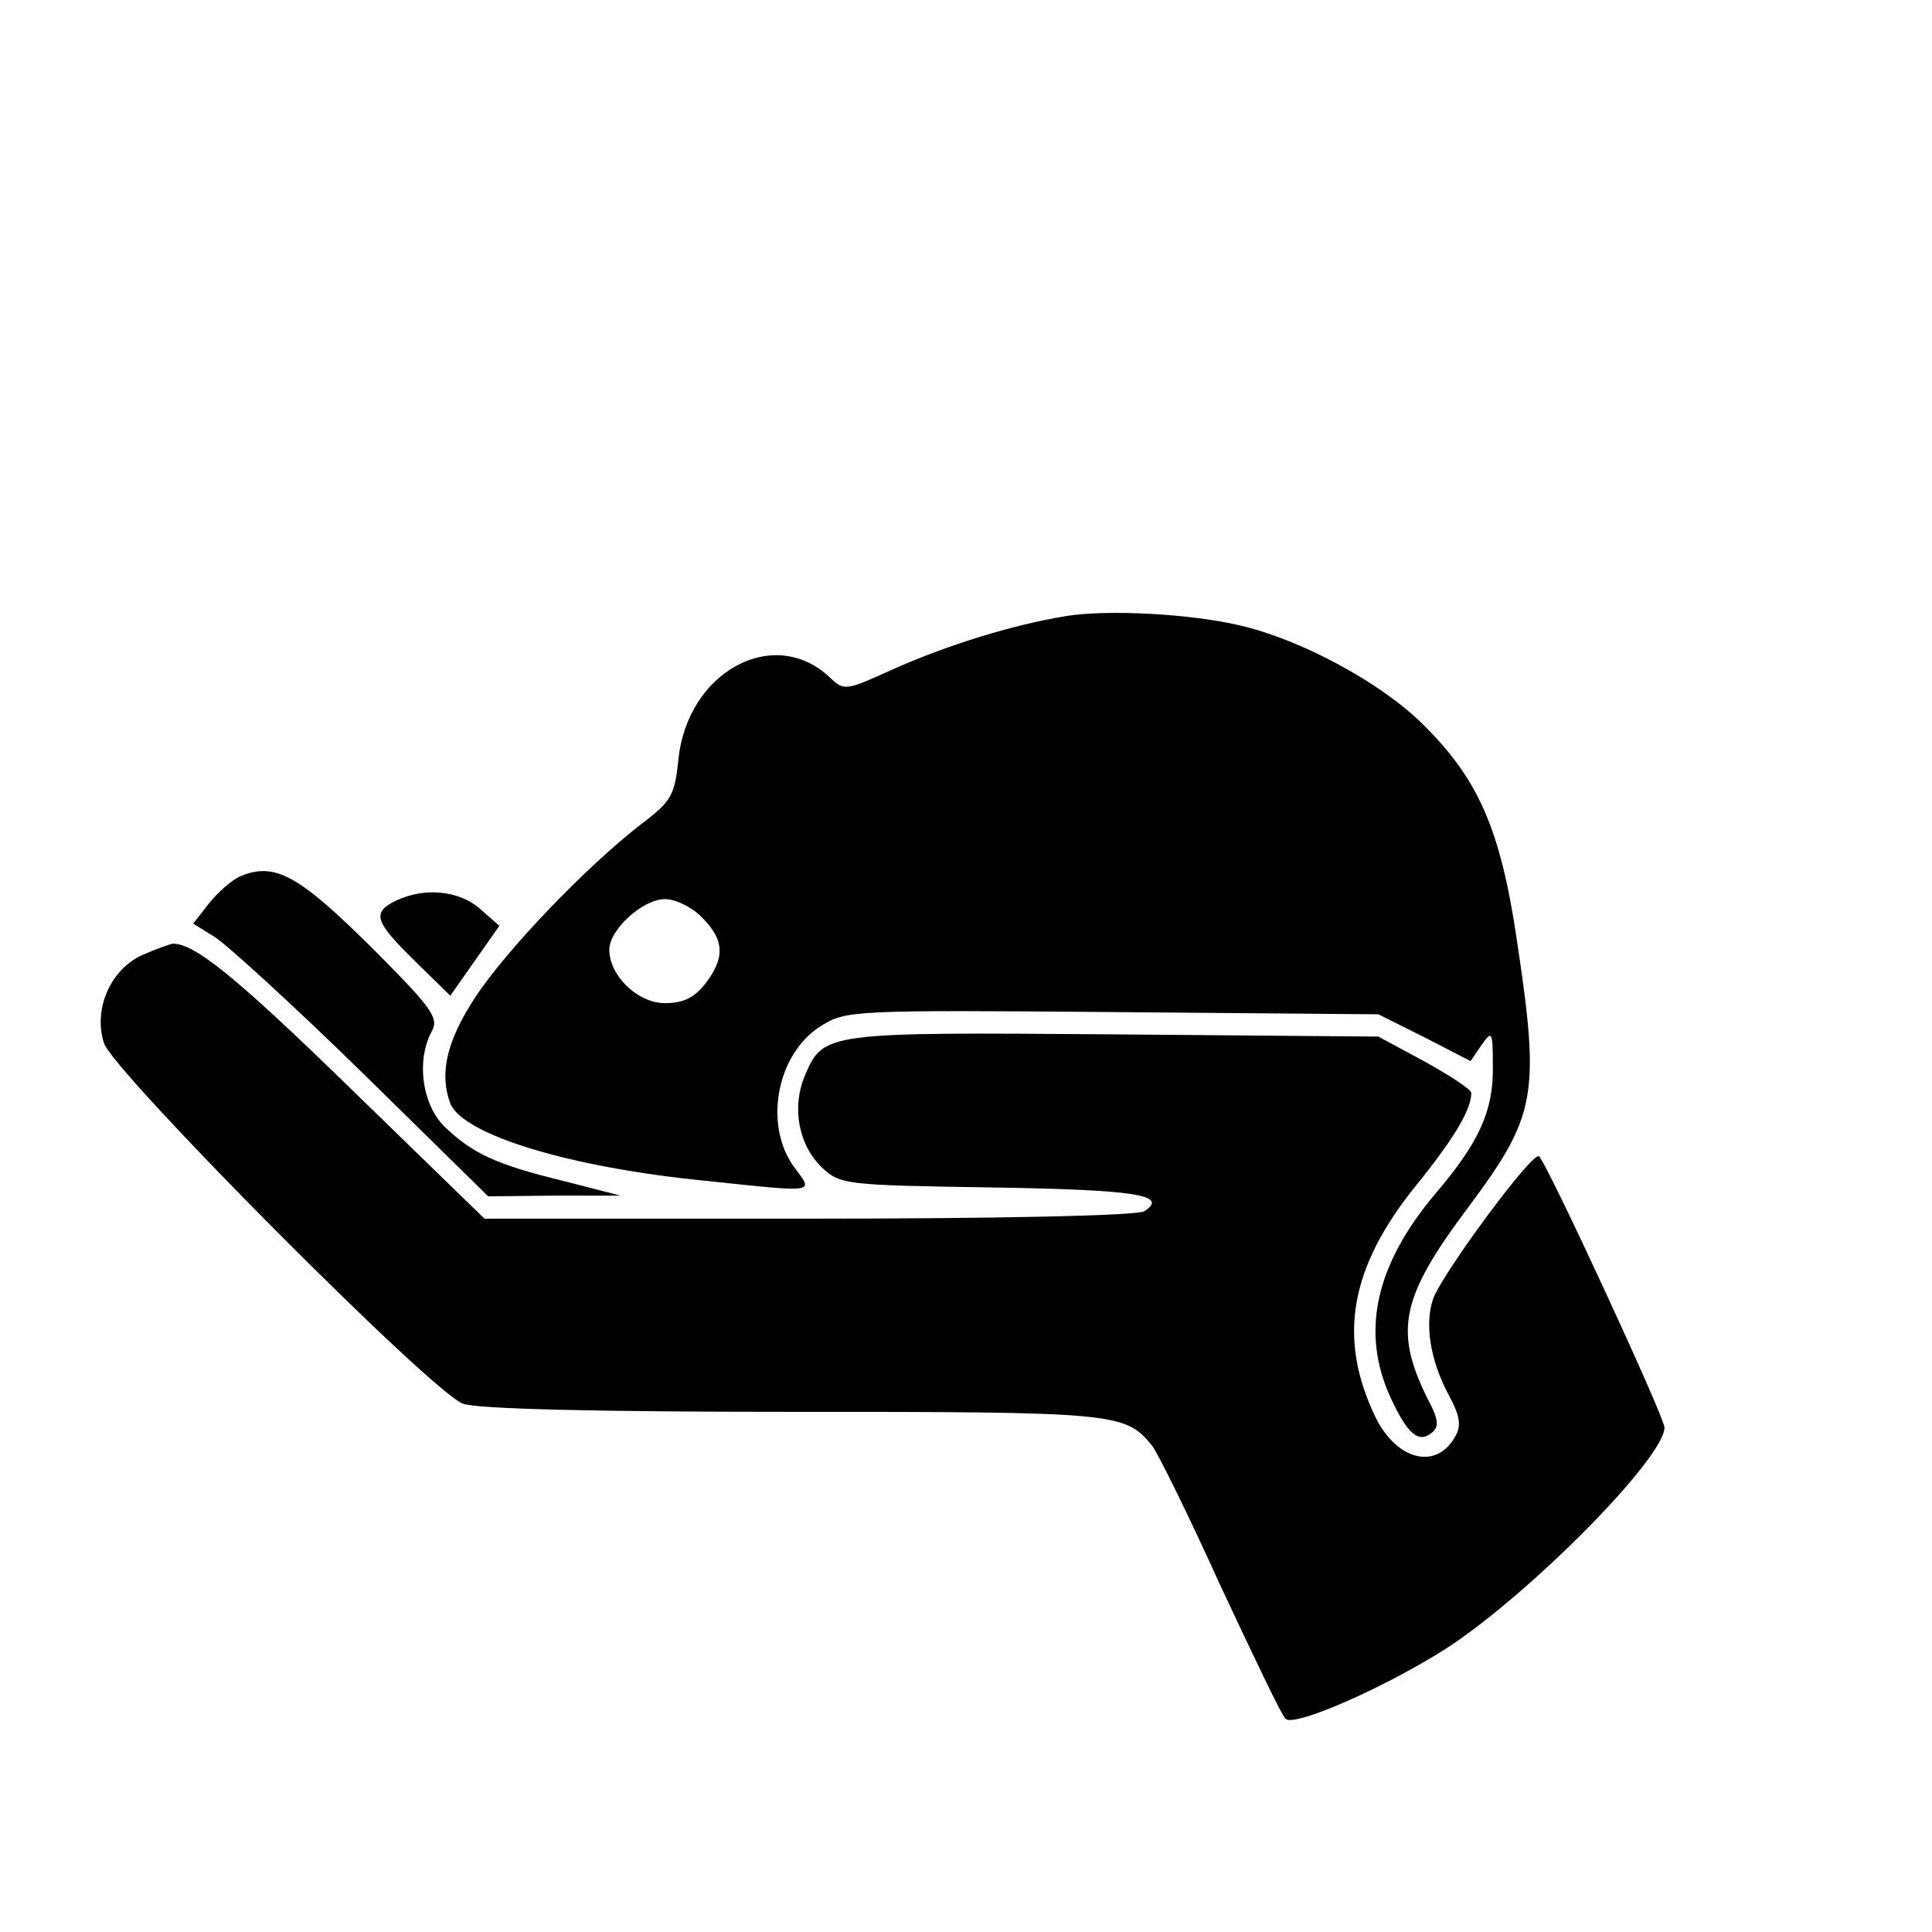
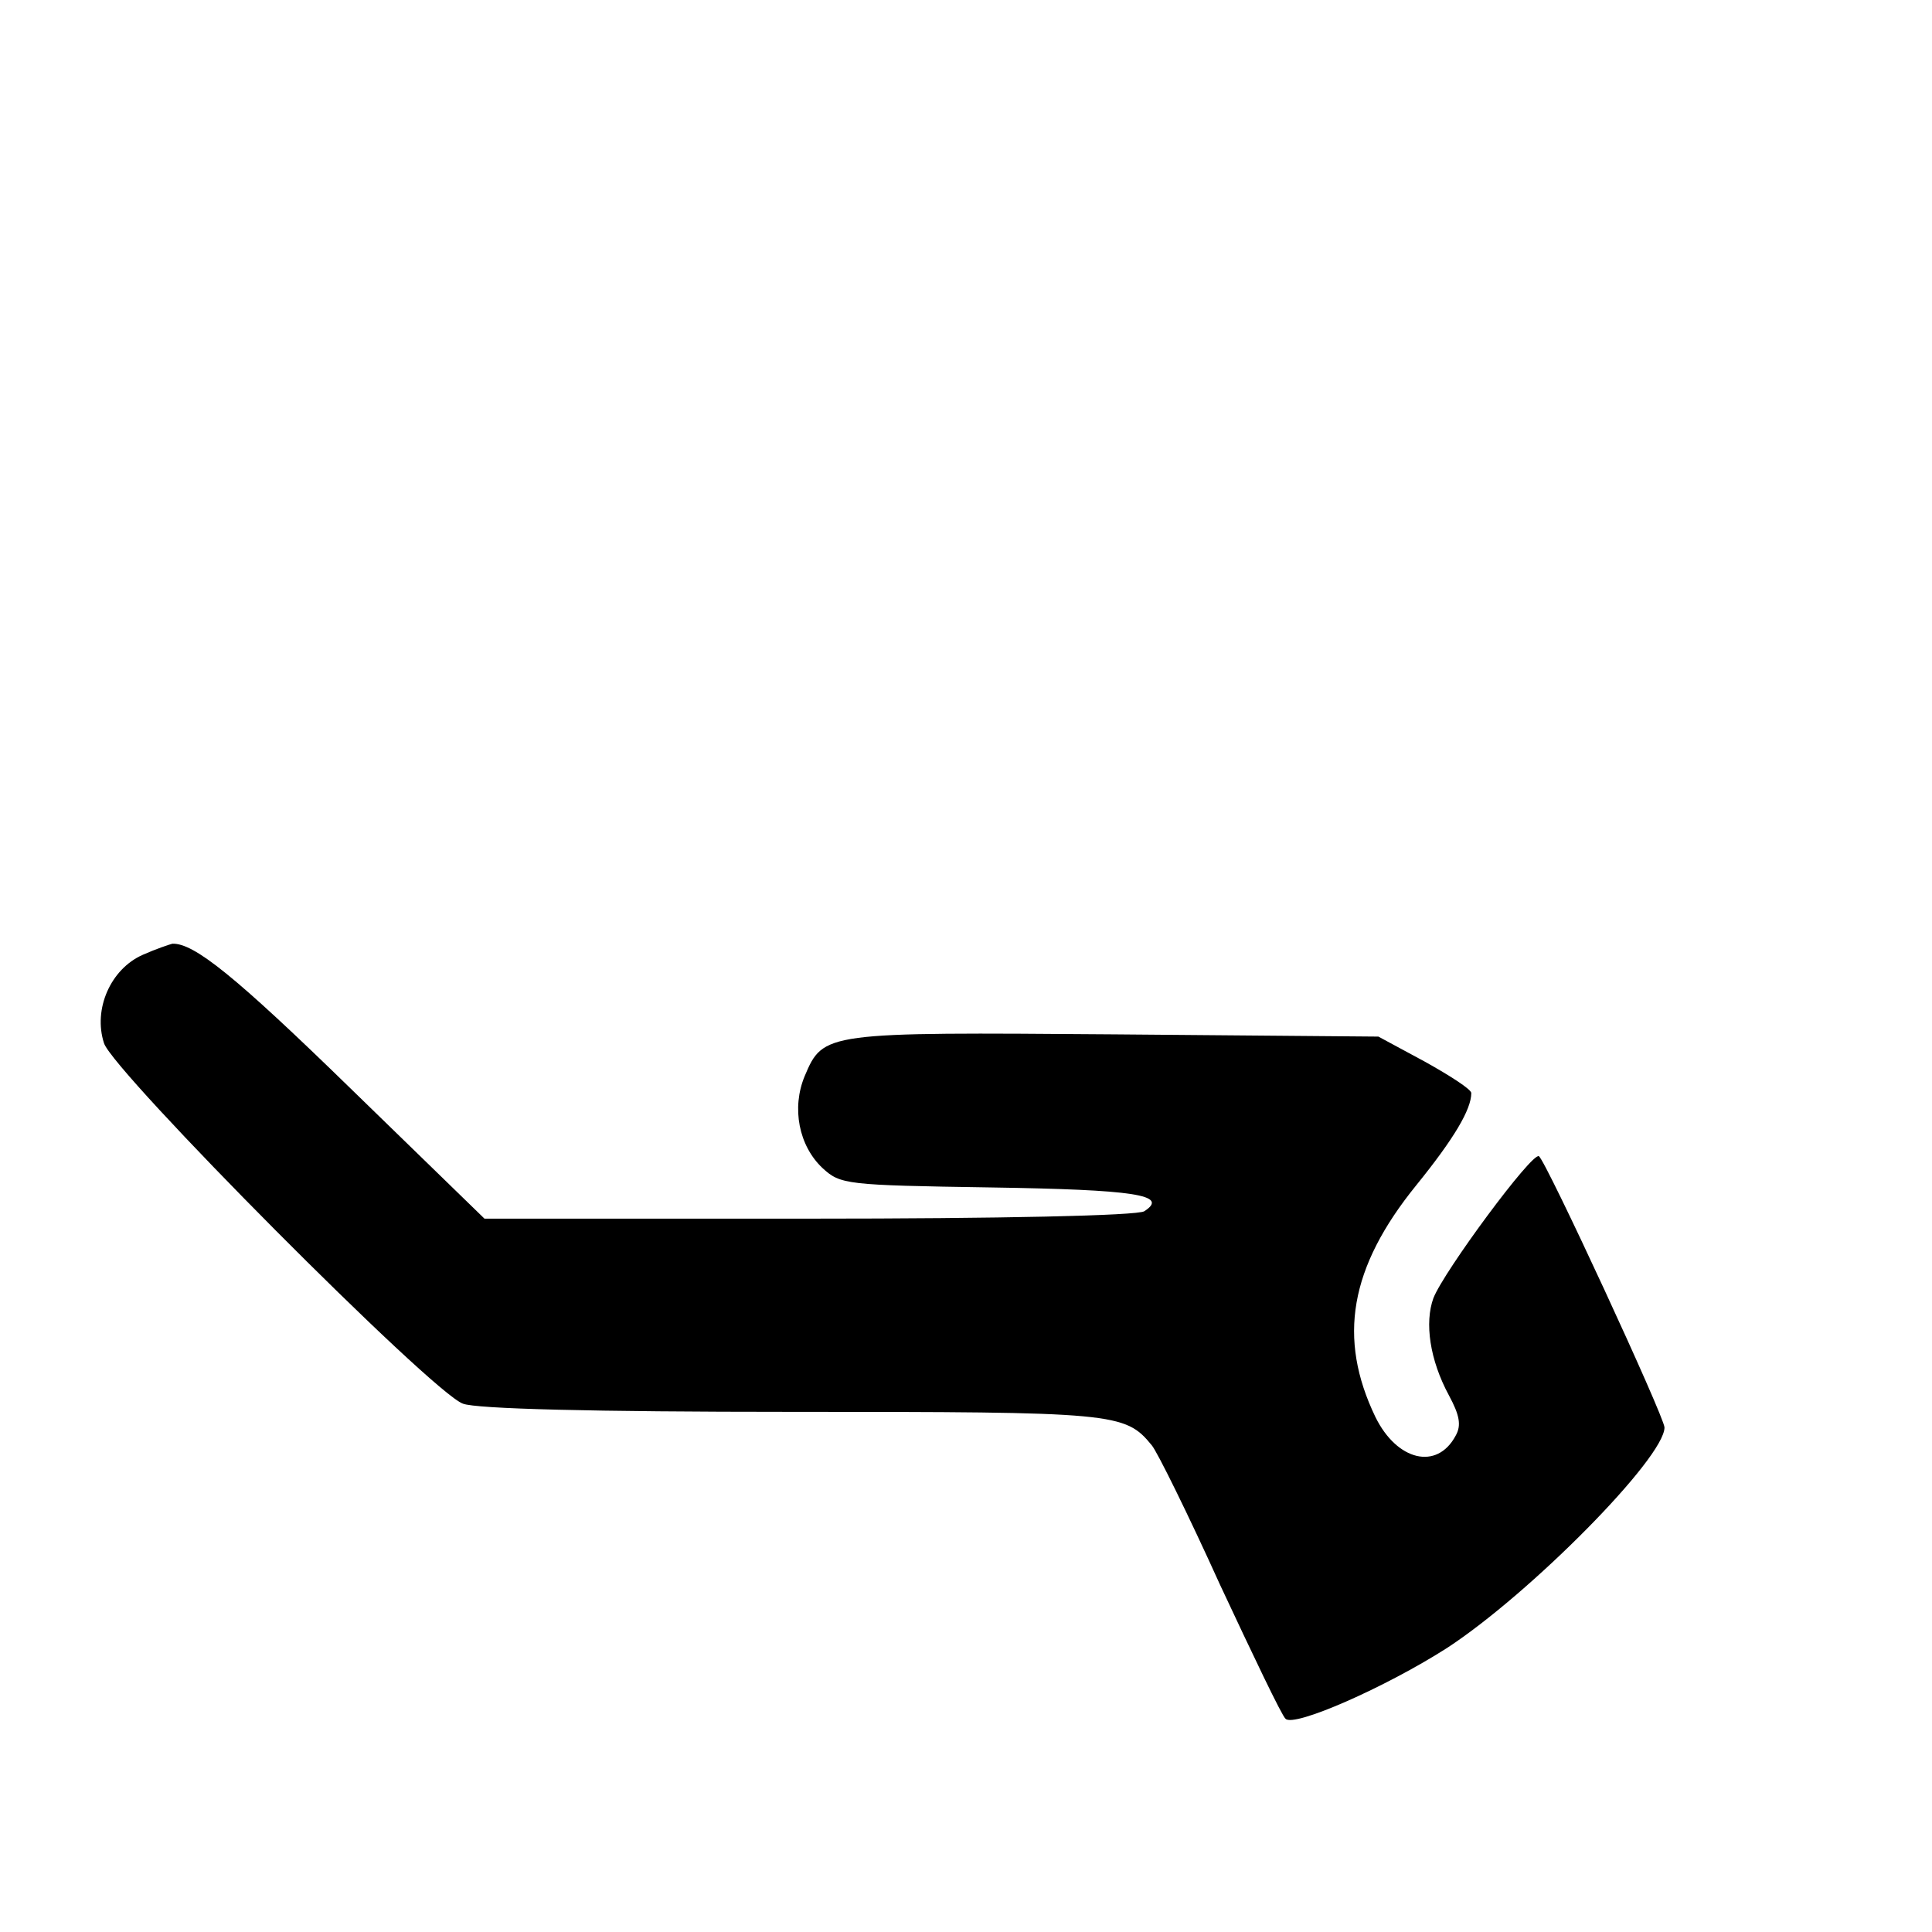
<svg xmlns="http://www.w3.org/2000/svg" version="1.0" width="260pt" height="260pt" viewBox="0 0 260 260" preserveAspectRatio="xMidYMid meet">
  <g transform="translate(0,260) scale(0.1,-0.1)" fill="#000000" stroke="none">
-     <path d="M1435 1771 c-73 -12 -160 -39 -234 -72 -64 -29 -65 -29 -85 -10 -75 70 -191 7 -203 -111 -5 -48 -9 -56 -50 -87 -75 -58 -183 -171 -224 -234 -38 -58 -48 -102 -33 -142 17 -42 160 -86 343 -104 152 -16 146 -17 120 18 -42 57 -24 154 37 191 32 20 44 21 391 18 l358 -3 62 -31 62 -32 15 22 c14 20 15 18 15 -29 1 -59 -18 -102 -77 -171 -81 -96 -101 -186 -61 -274 23 -50 38 -63 56 -48 10 8 9 18 -6 46 -45 91 -36 136 54 256 93 125 98 151 66 363 -22 148 -52 216 -128 290 -56 55 -162 112 -243 131 -67 16 -178 22 -235 13z m-490 -406 c30 -30 31 -54 4 -89 -15 -19 -30 -26 -54 -26 -37 0 -75 37 -75 72 0 27 45 68 75 68 14 0 37 -11 50 -25z" />
-     <path d="M324 1421 c-12 -5 -31 -22 -43 -37 l-21 -27 29 -18 c16 -10 106 -92 199 -183 l169 -166 89 1 89 0 -78 20 c-90 22 -122 37 -160 74 -29 30 -37 88 -16 127 10 18 1 31 -82 114 -97 96 -129 114 -175 95z" />
-     <path d="M533 1388 c-33 -16 -29 -28 25 -81 l48 -47 33 47 33 47 -26 23 c-29 25 -75 29 -113 11z" />
    <path d="M192 1315 c-43 -19 -67 -73 -52 -119 13 -39 441 -470 483 -485 18 -7 174 -11 443 -11 435 0 448 -1 484 -45 7 -8 49 -93 92 -188 44 -94 83 -176 88 -180 11 -12 134 42 217 95 112 73 293 256 293 297 0 14 -160 360 -169 365 -9 6 -128 -155 -142 -191 -12 -33 -5 -83 21 -131 14 -26 17 -40 9 -54 -25 -47 -79 -34 -108 25 -51 106 -35 201 55 312 51 63 74 102 74 124 0 5 -28 23 -62 42 l-63 34 -355 3 c-390 3 -392 3 -417 -56 -18 -43 -8 -94 24 -124 24 -22 31 -23 226 -26 194 -3 241 -10 207 -32 -9 -6 -195 -10 -451 -10 l-437 0 -180 175 c-156 152 -211 196 -240 195 -4 -1 -22 -7 -40 -15z" />
  </g>
</svg>